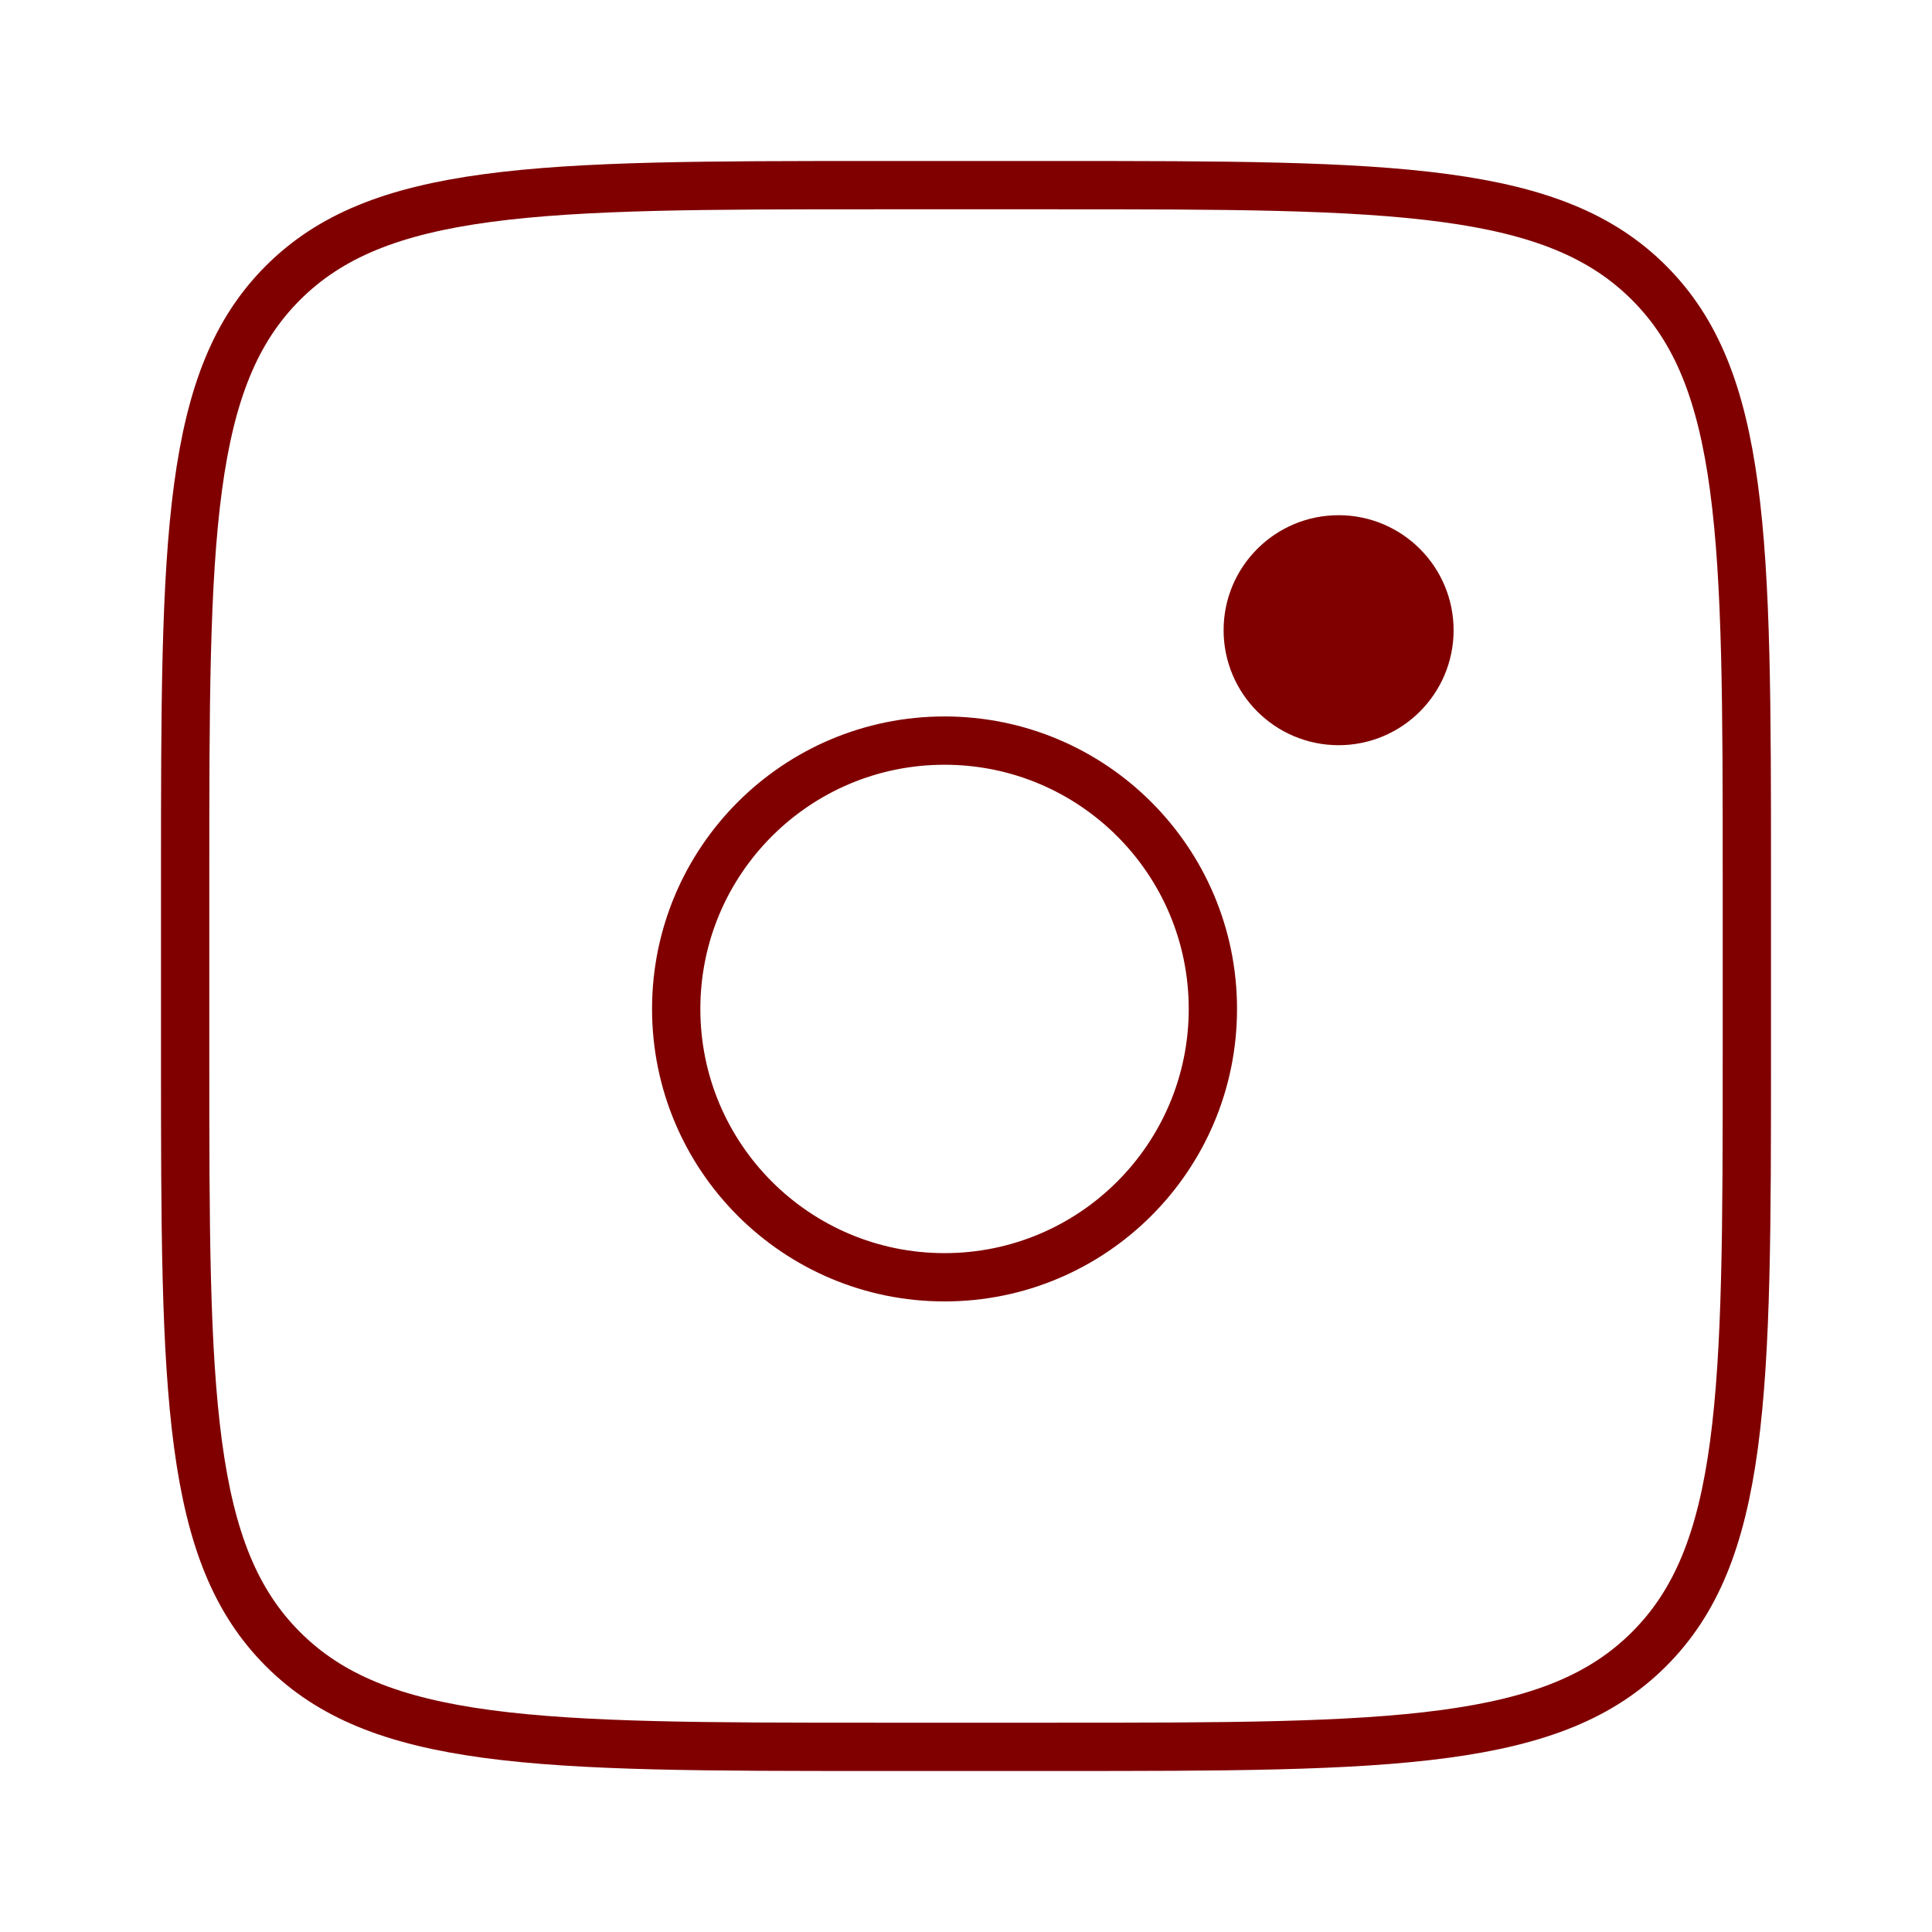
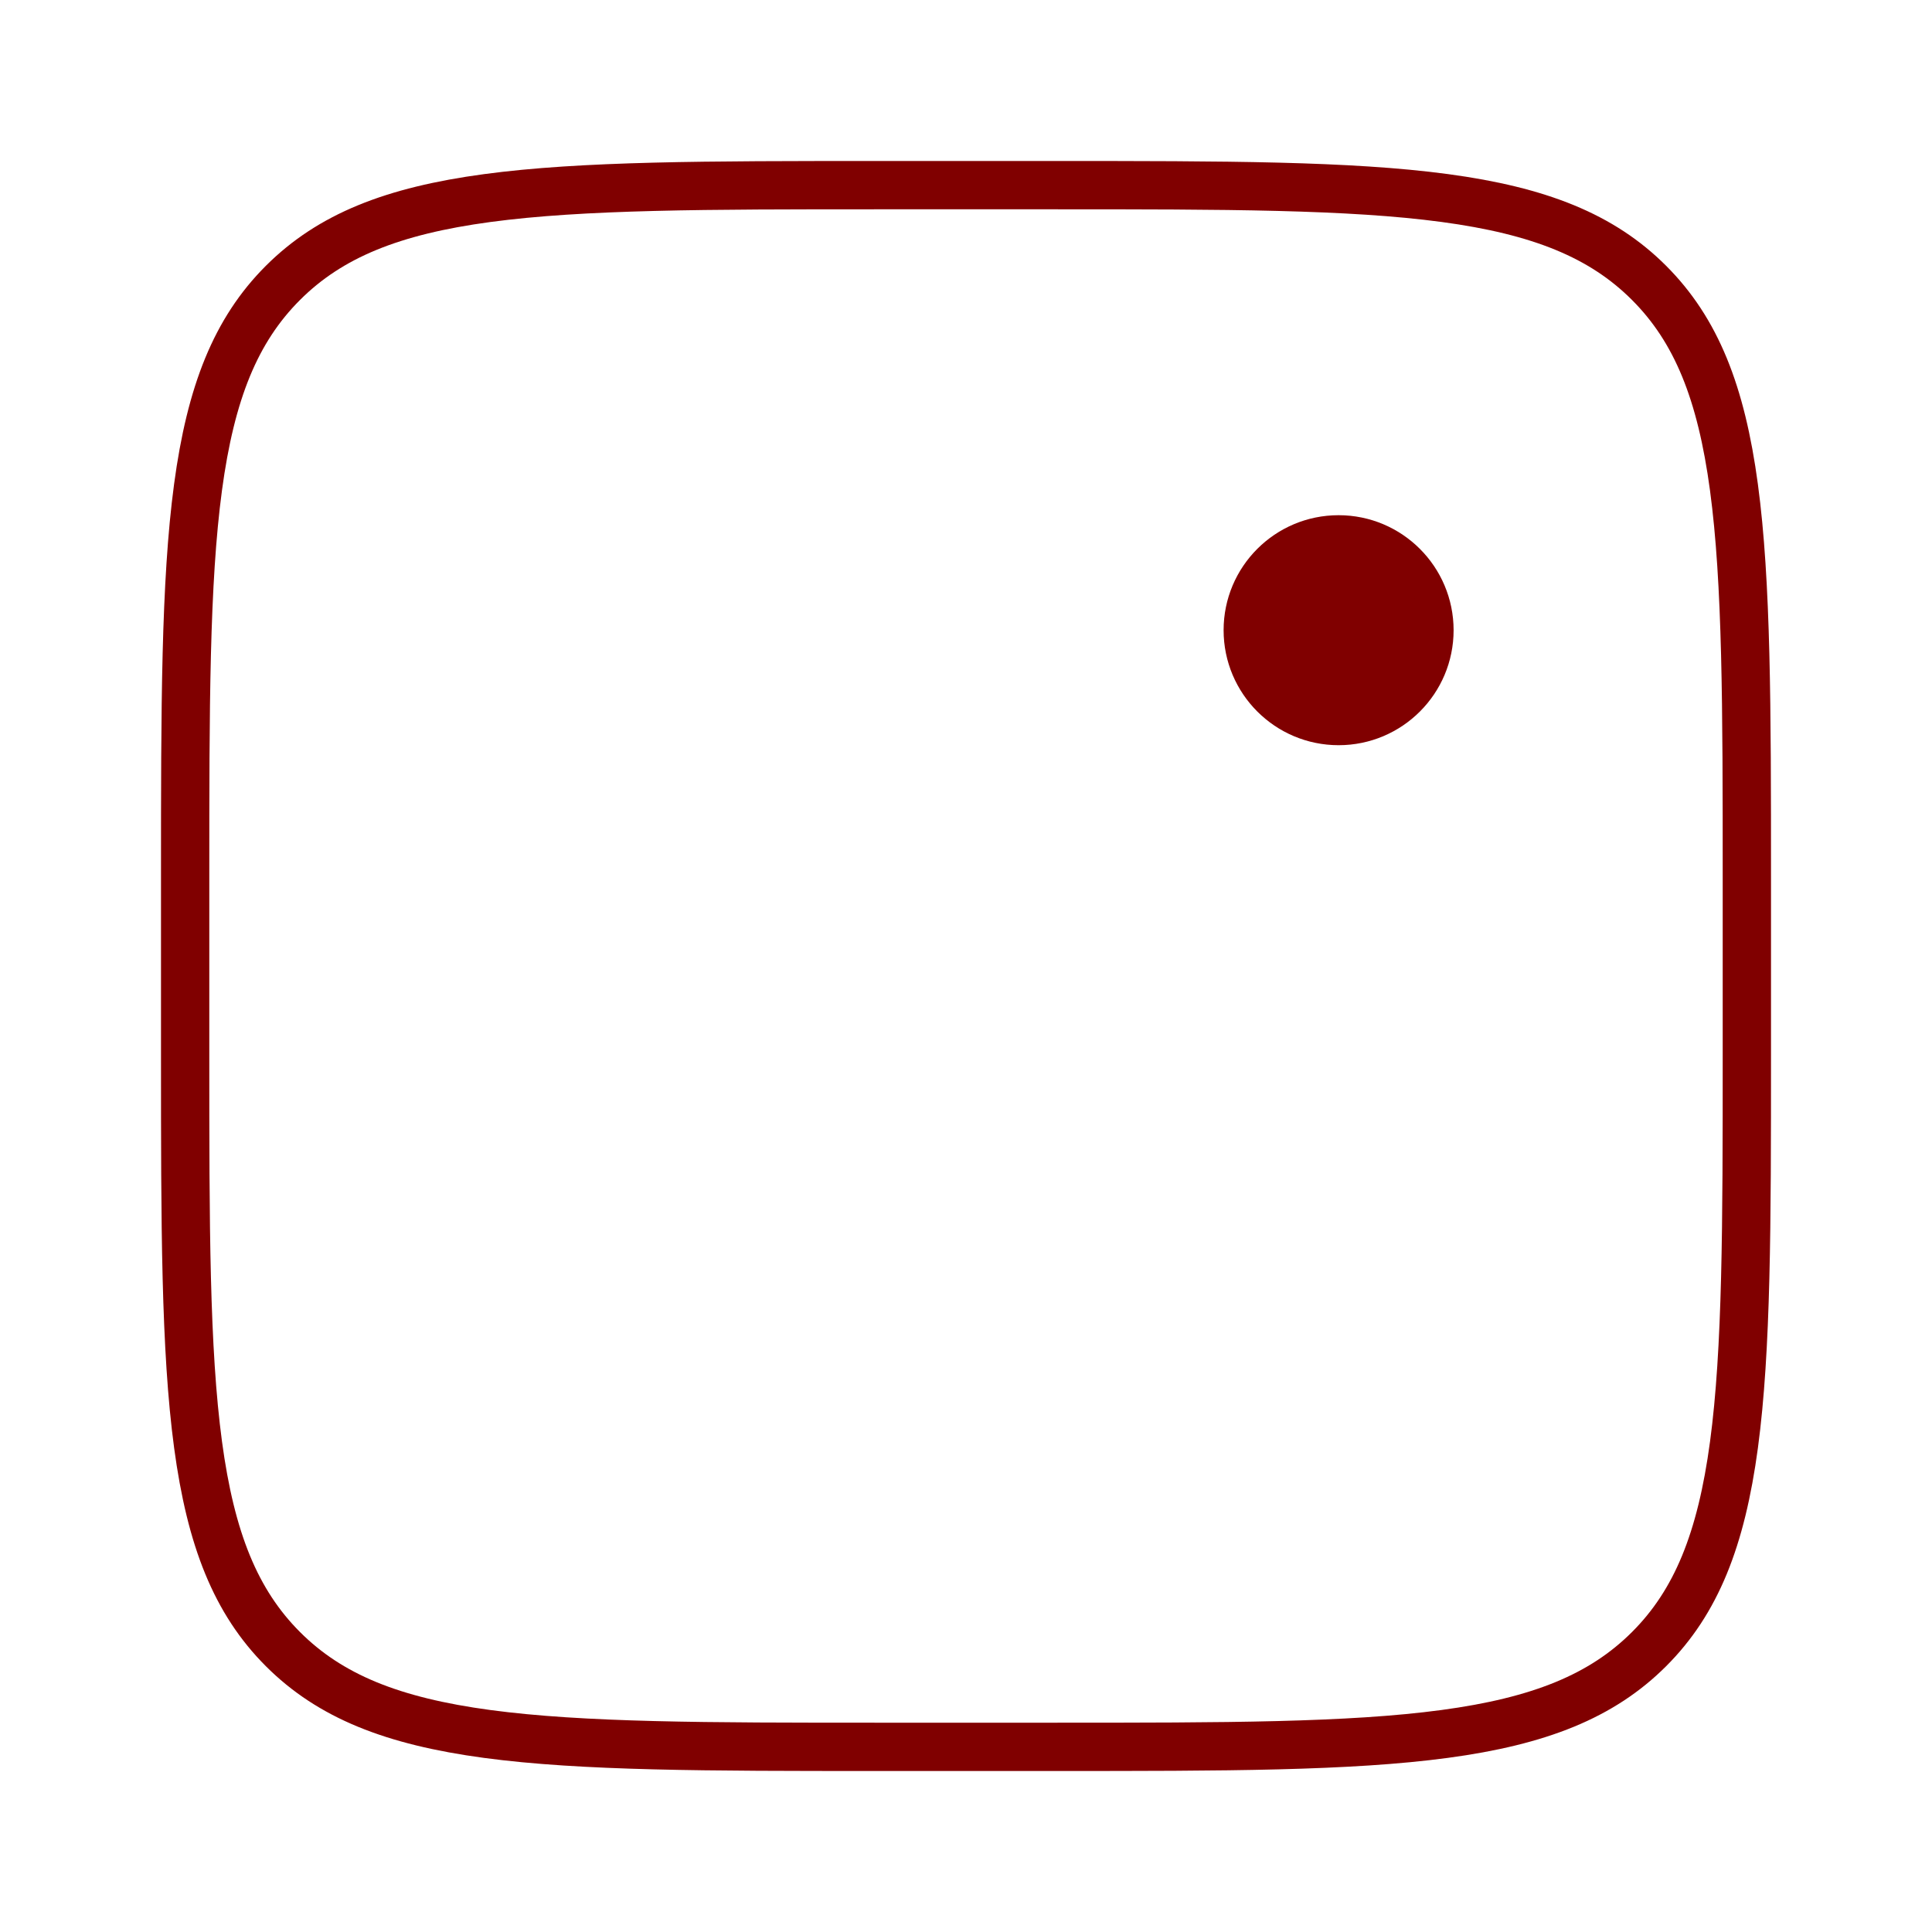
<svg xmlns="http://www.w3.org/2000/svg" width="60" height="60" viewBox="0 0 60 60" fill="none">
  <path d="M27.223 5.75H32.777C38.036 5.75 41.905 5.752 44.869 6.15C47.812 6.546 49.75 7.321 51.214 8.786C52.678 10.251 53.453 12.19 53.849 15.132C54.248 18.096 54.25 21.964 54.25 27.223V32.777C54.25 38.036 54.248 41.905 53.85 44.869C53.454 47.812 52.679 49.75 51.214 51.214C49.749 52.678 47.81 53.453 44.868 53.849C41.904 54.248 38.036 54.25 32.777 54.25H27.223C21.964 54.25 18.095 54.248 15.131 53.85C12.188 53.454 10.25 52.679 8.786 51.214C7.322 49.749 6.547 47.81 6.151 44.868C5.752 41.904 5.75 38.036 5.75 32.777V27.223C5.75 21.964 5.752 18.095 6.15 15.131C6.546 12.188 7.321 10.25 8.786 8.786C10.251 7.322 12.19 6.547 15.132 6.151C18.096 5.752 21.964 5.75 27.223 5.75Z" stroke="#800000" stroke-width="1.5" />
  <path d="M41.571 16.5C43.267 16.5 44.642 17.875 44.643 19.571C44.643 21.268 43.268 22.643 41.571 22.643C39.875 22.642 38.5 21.267 38.5 19.571C38.5 17.875 39.875 16.5 41.571 16.5Z" fill="#800000" stroke="#800000" />
-   <path d="M29.333 39.667C33.936 39.667 37.667 35.936 37.667 31.333C37.667 26.731 33.936 23 29.333 23C24.731 23 21 26.731 21 31.333C21 35.936 24.731 39.667 29.333 39.667Z" stroke="#800000" stroke-width="1.5" />
</svg>